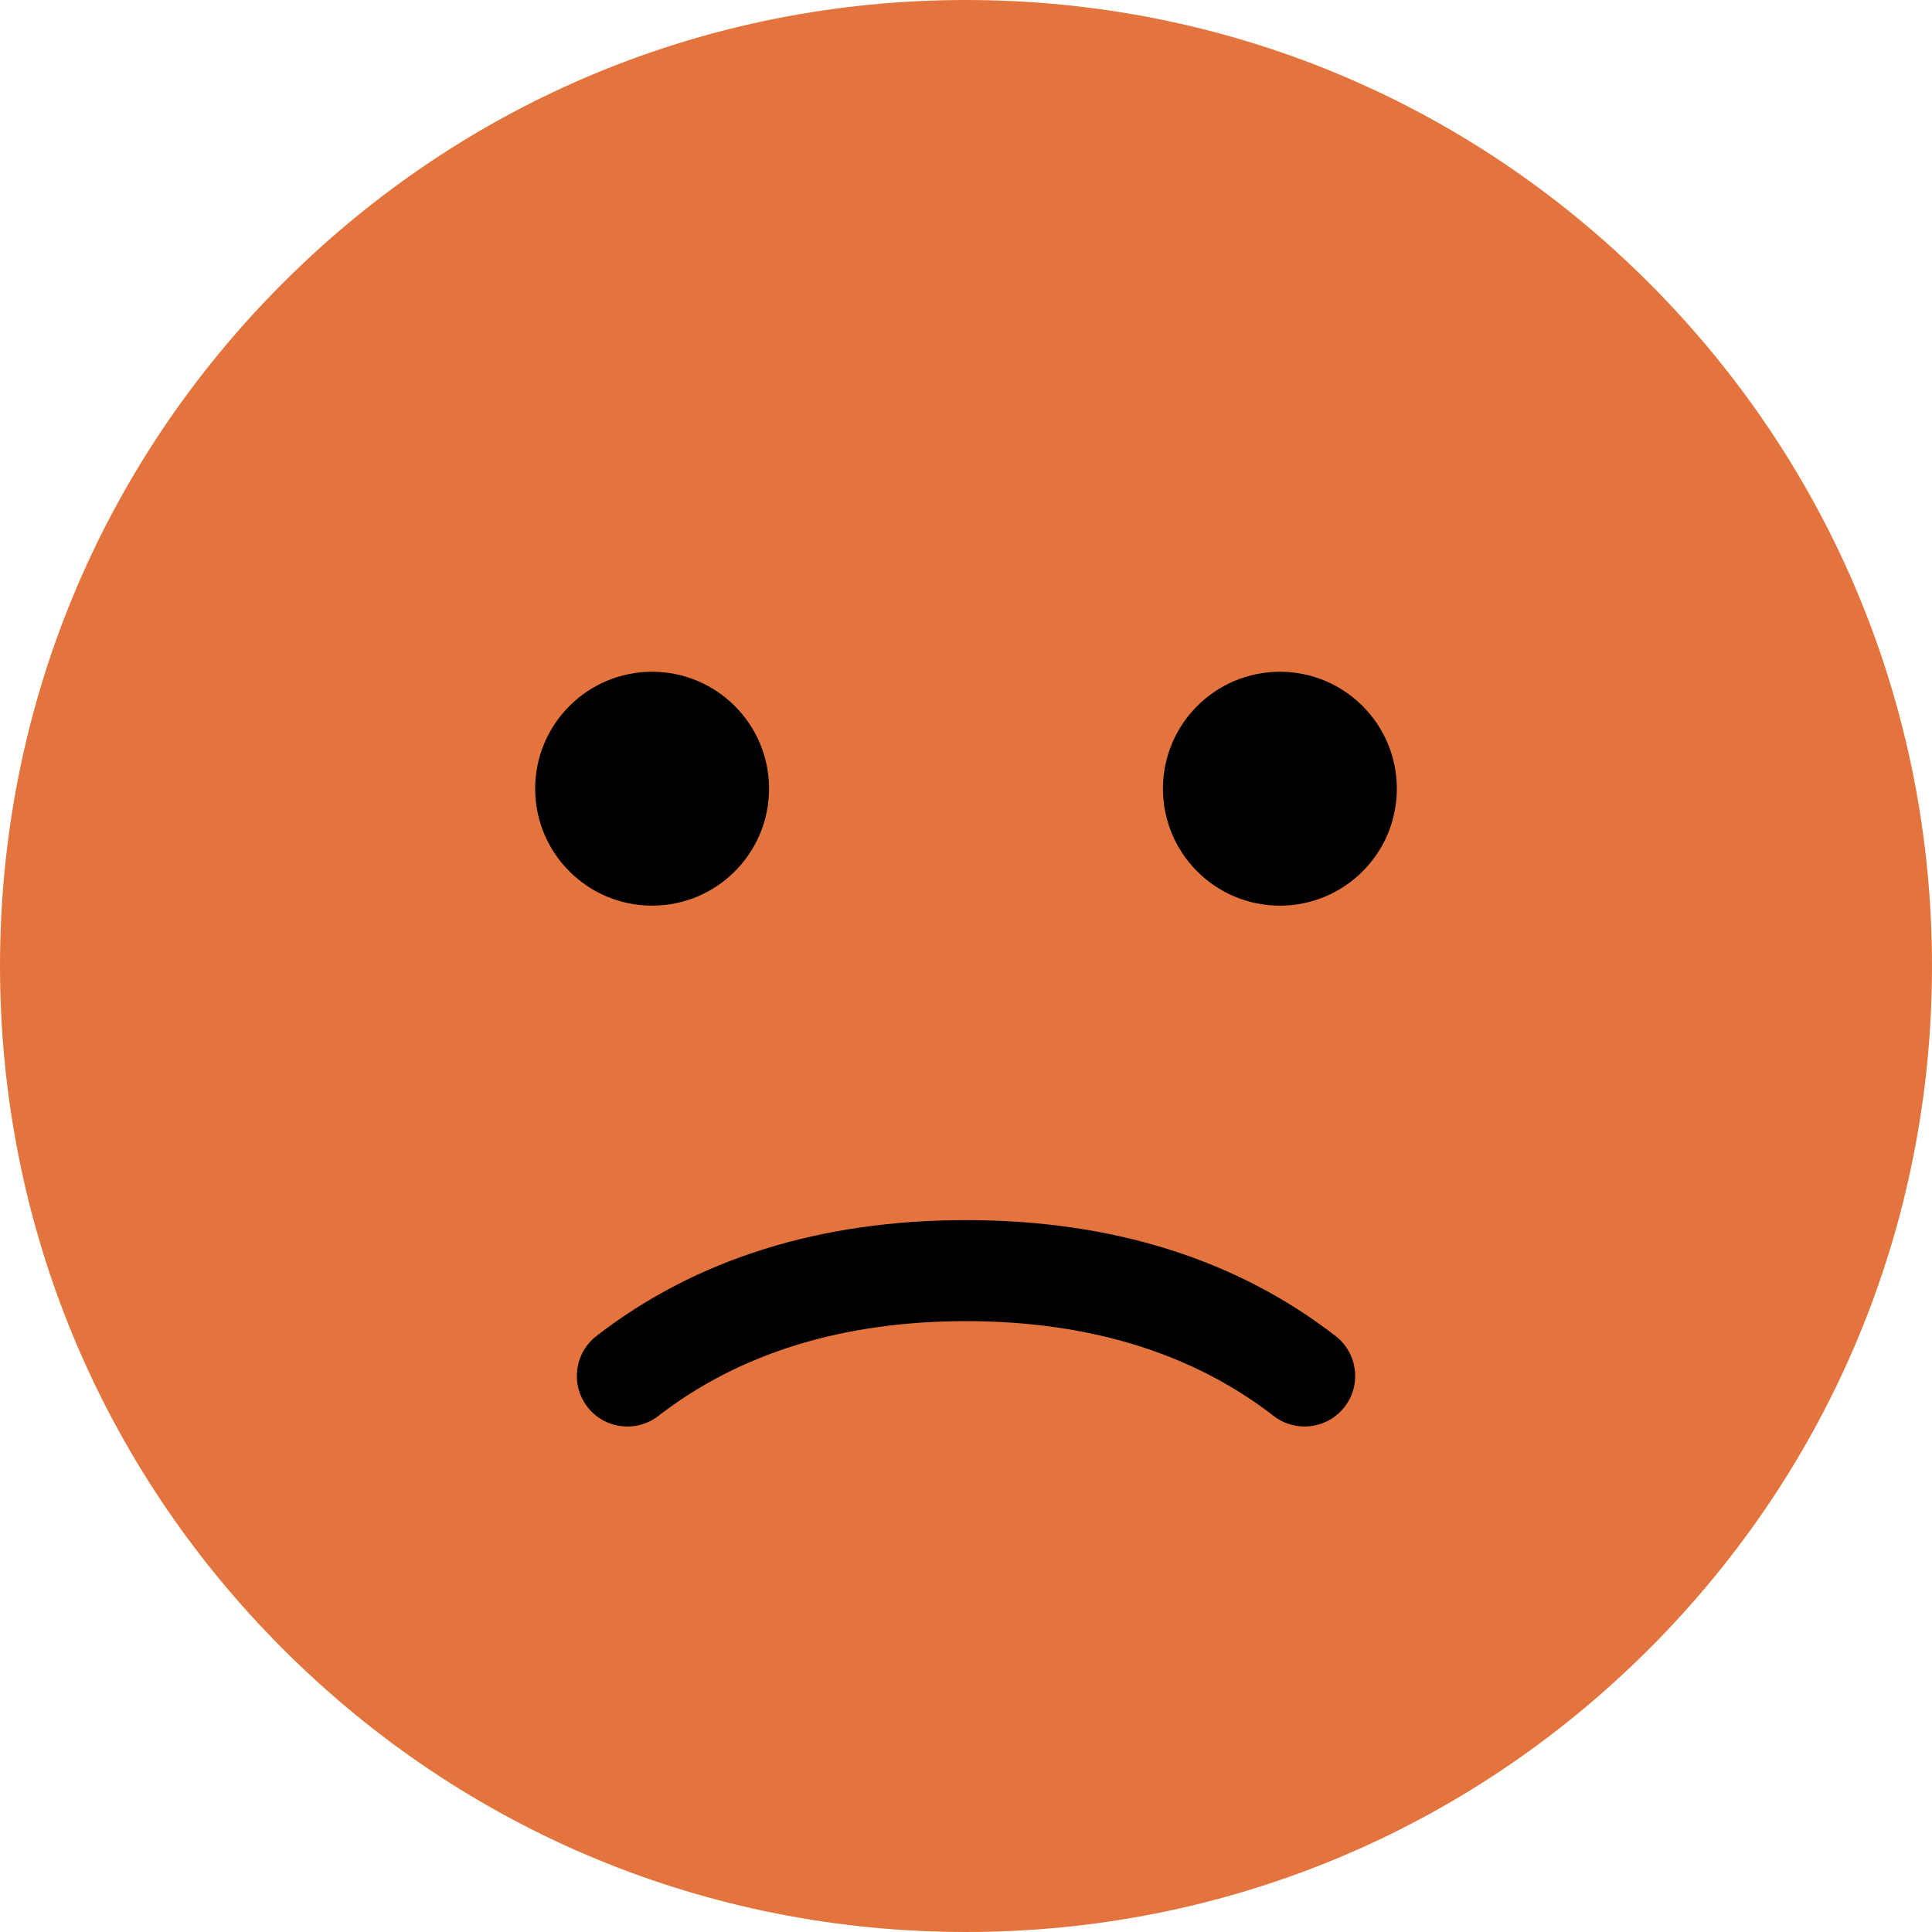
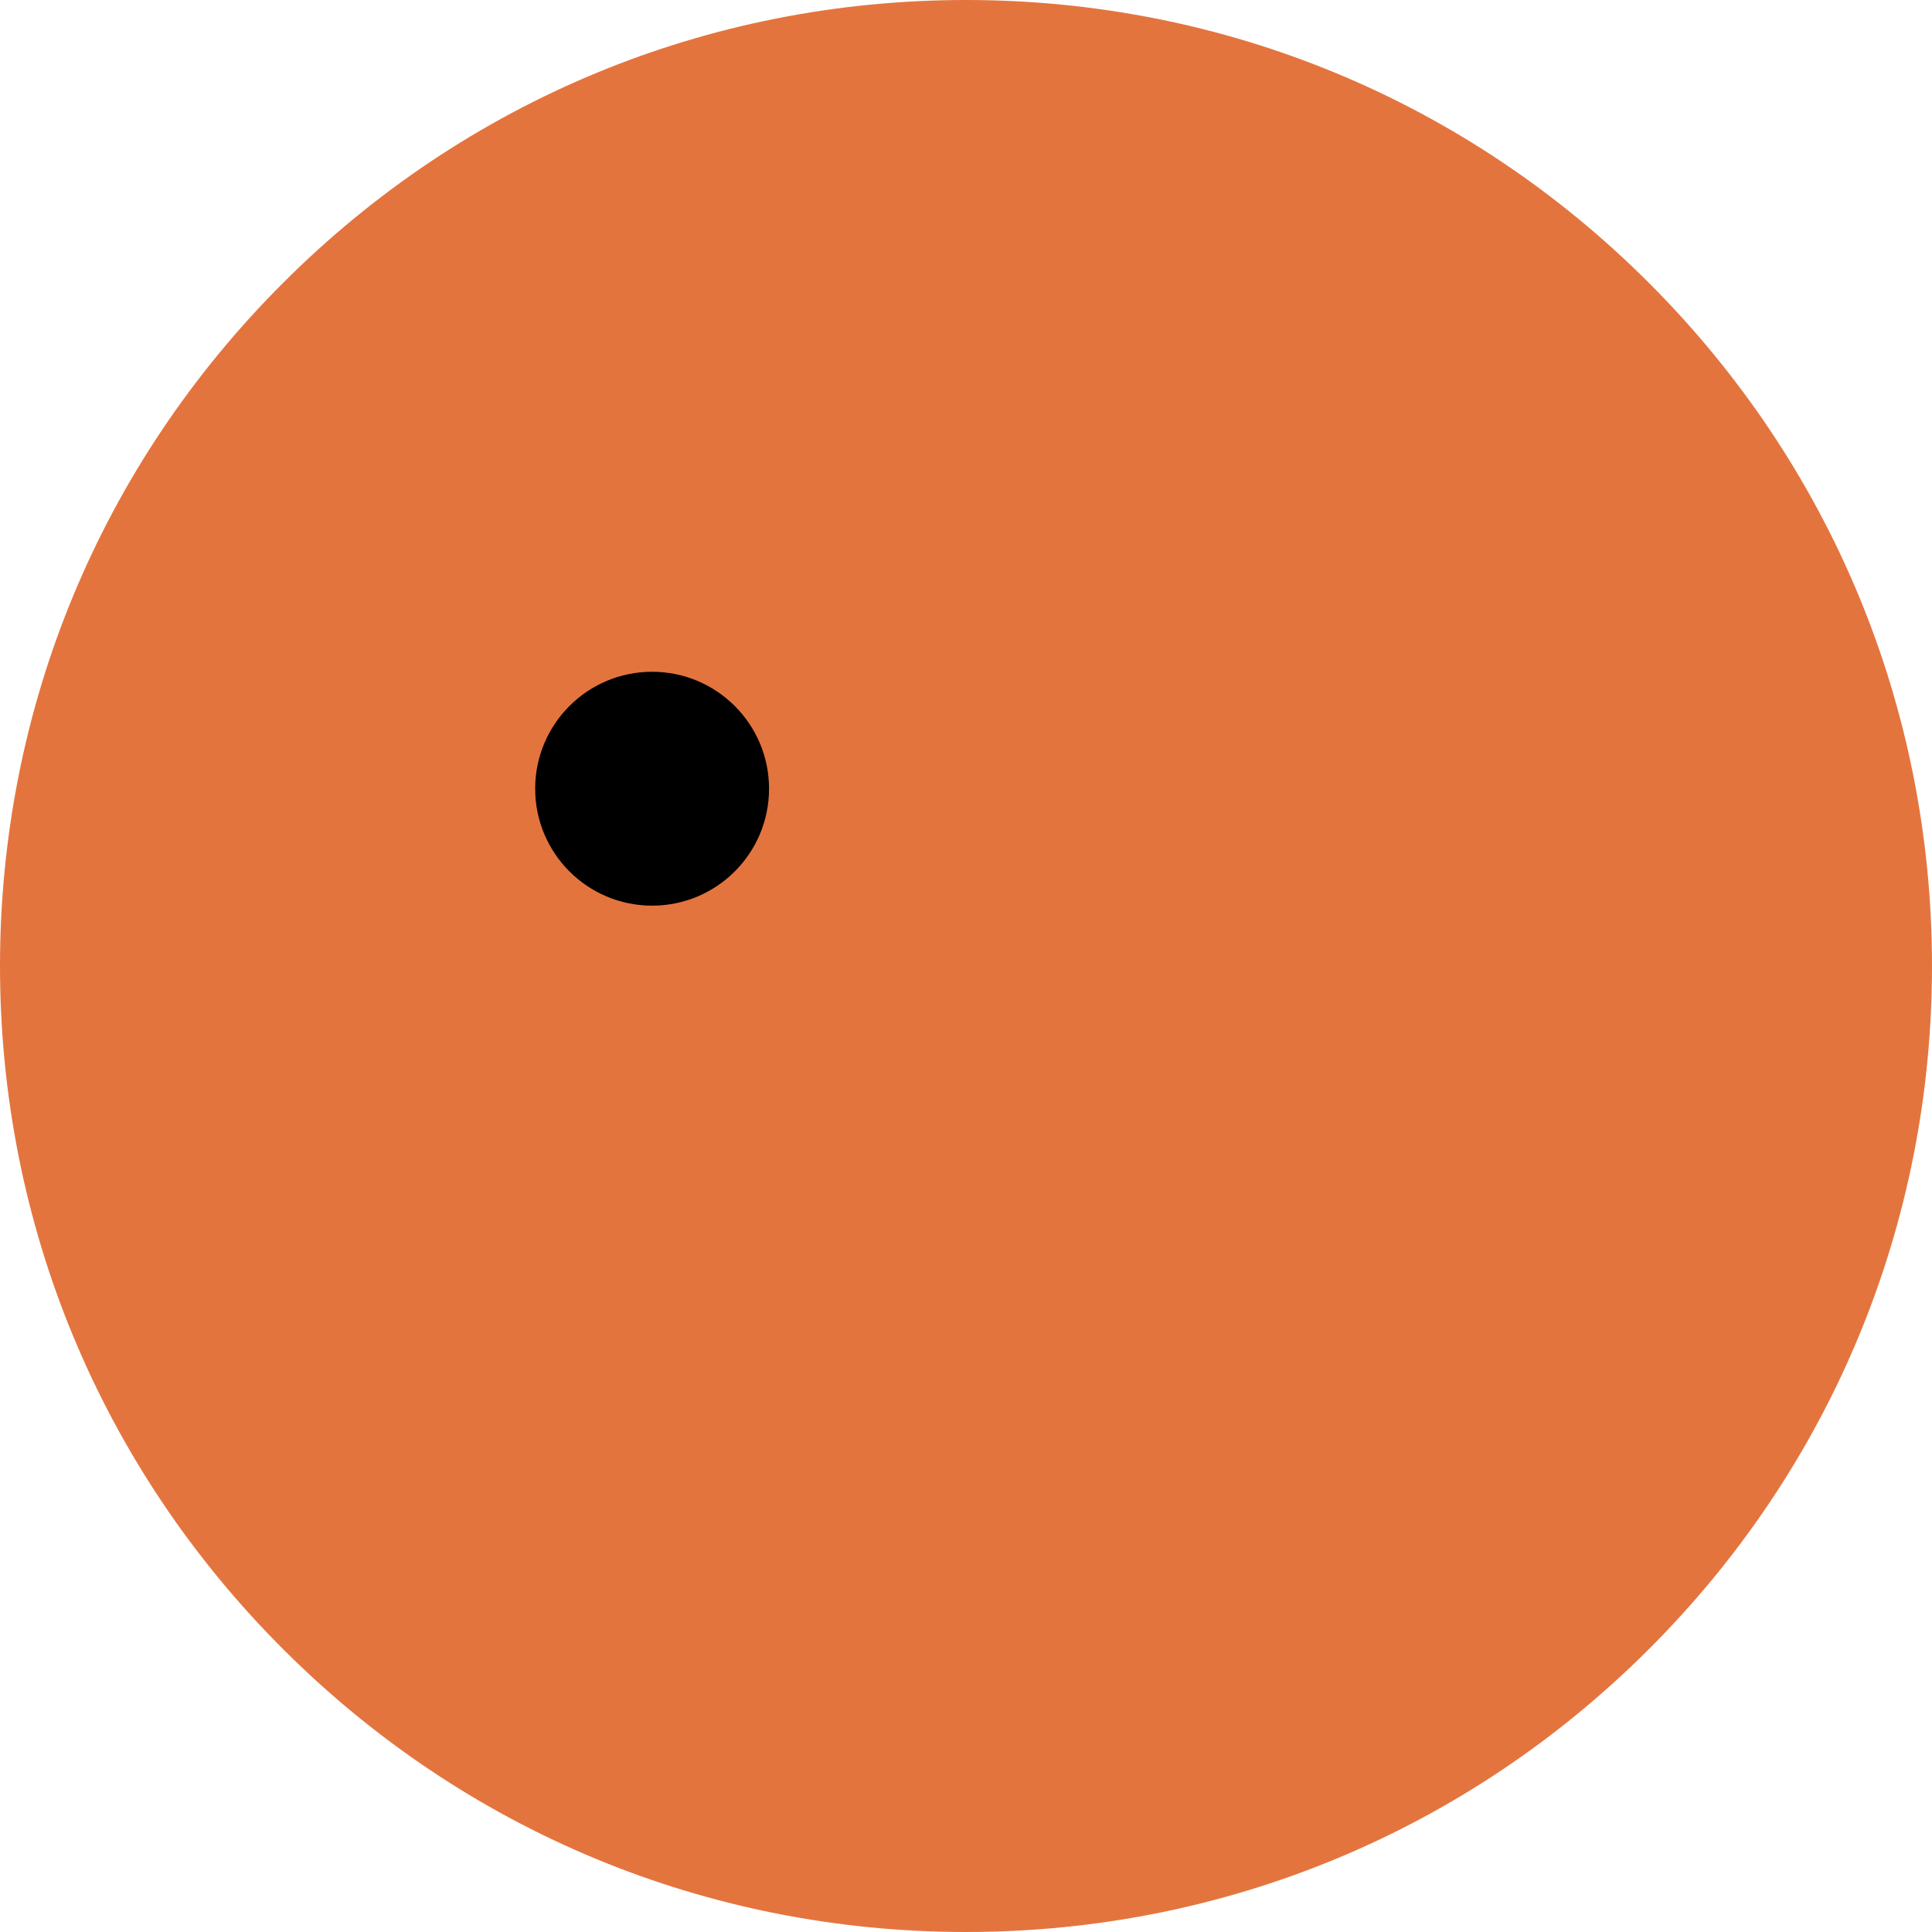
<svg xmlns="http://www.w3.org/2000/svg" id="Camada_1" data-name="Camada 1" viewBox="0 0 170 170">
  <defs>
    <style>
      .cls-1 {
        fill: #000;
      }

      .cls-1, .cls-2 {
        stroke-width: 0px;
      }

      .cls-2 {
        fill: #e4743e;
      }
    </style>
  </defs>
  <g>
    <path class="cls-2" d="M24.9,145.1C8.84,129.05,0,107.7,0,85S8.84,40.95,24.9,24.9C40.95,8.84,62.3,0,85,0c22.7,0,44.05,8.84,60.1,24.9,16.05,16.05,24.9,37.4,24.9,60.1,0,22.7-8.84,44.05-24.9,60.1-16.05,16.05-37.4,24.9-60.1,24.9s-44.05-8.84-60.1-24.9Z" />
-     <path class="cls-1" d="M114.79,125.52c-.95,0-1.91-.3-2.72-.93-7.14-5.53-16.25-8.34-27.07-8.34s-19.93,2.81-27.07,8.34c-1.94,1.5-4.74,1.15-6.24-.79s-1.15-4.74.79-6.24c8.74-6.77,19.68-10.2,32.52-10.2s23.78,3.43,32.52,10.2c1.94,1.5,2.3,4.3.79,6.24-.88,1.13-2.19,1.72-3.52,1.72Z" />
  </g>
  <g>
-     <circle class="cls-1" cx="112.62" cy="69.4" r="10.29" />
    <circle class="cls-1" cx="57.38" cy="69.4" r="10.29" />
  </g>
</svg>